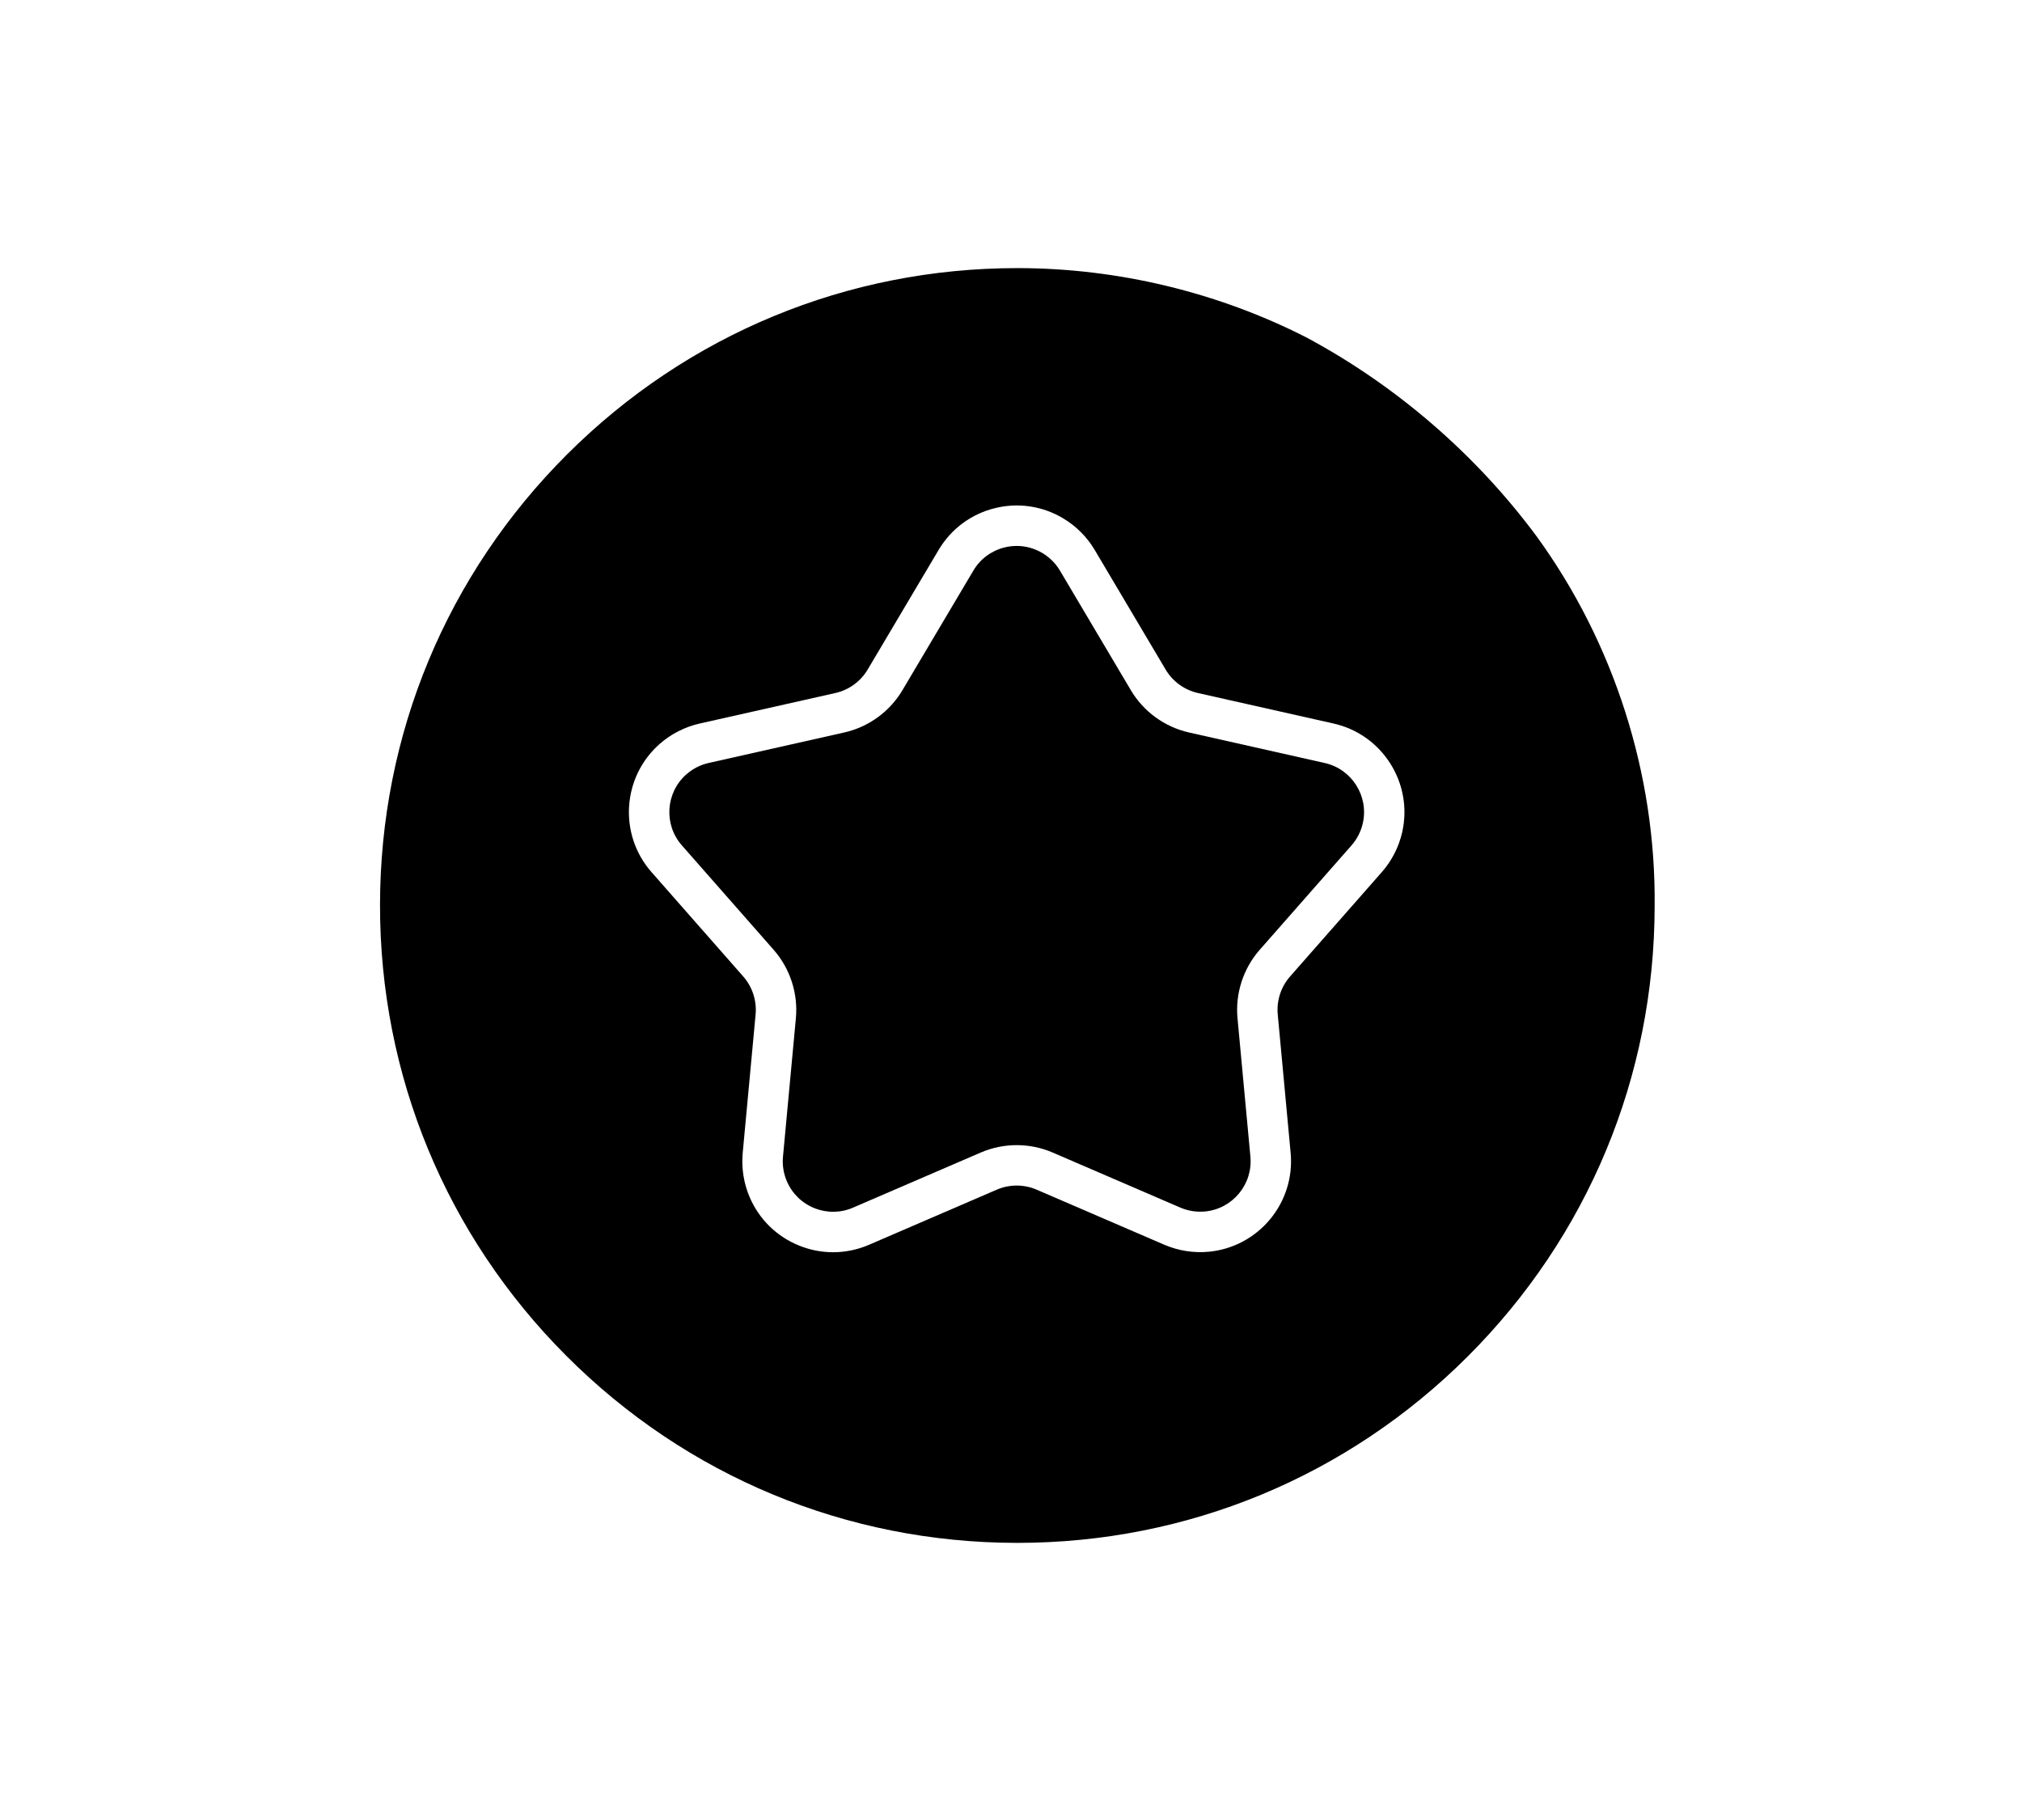
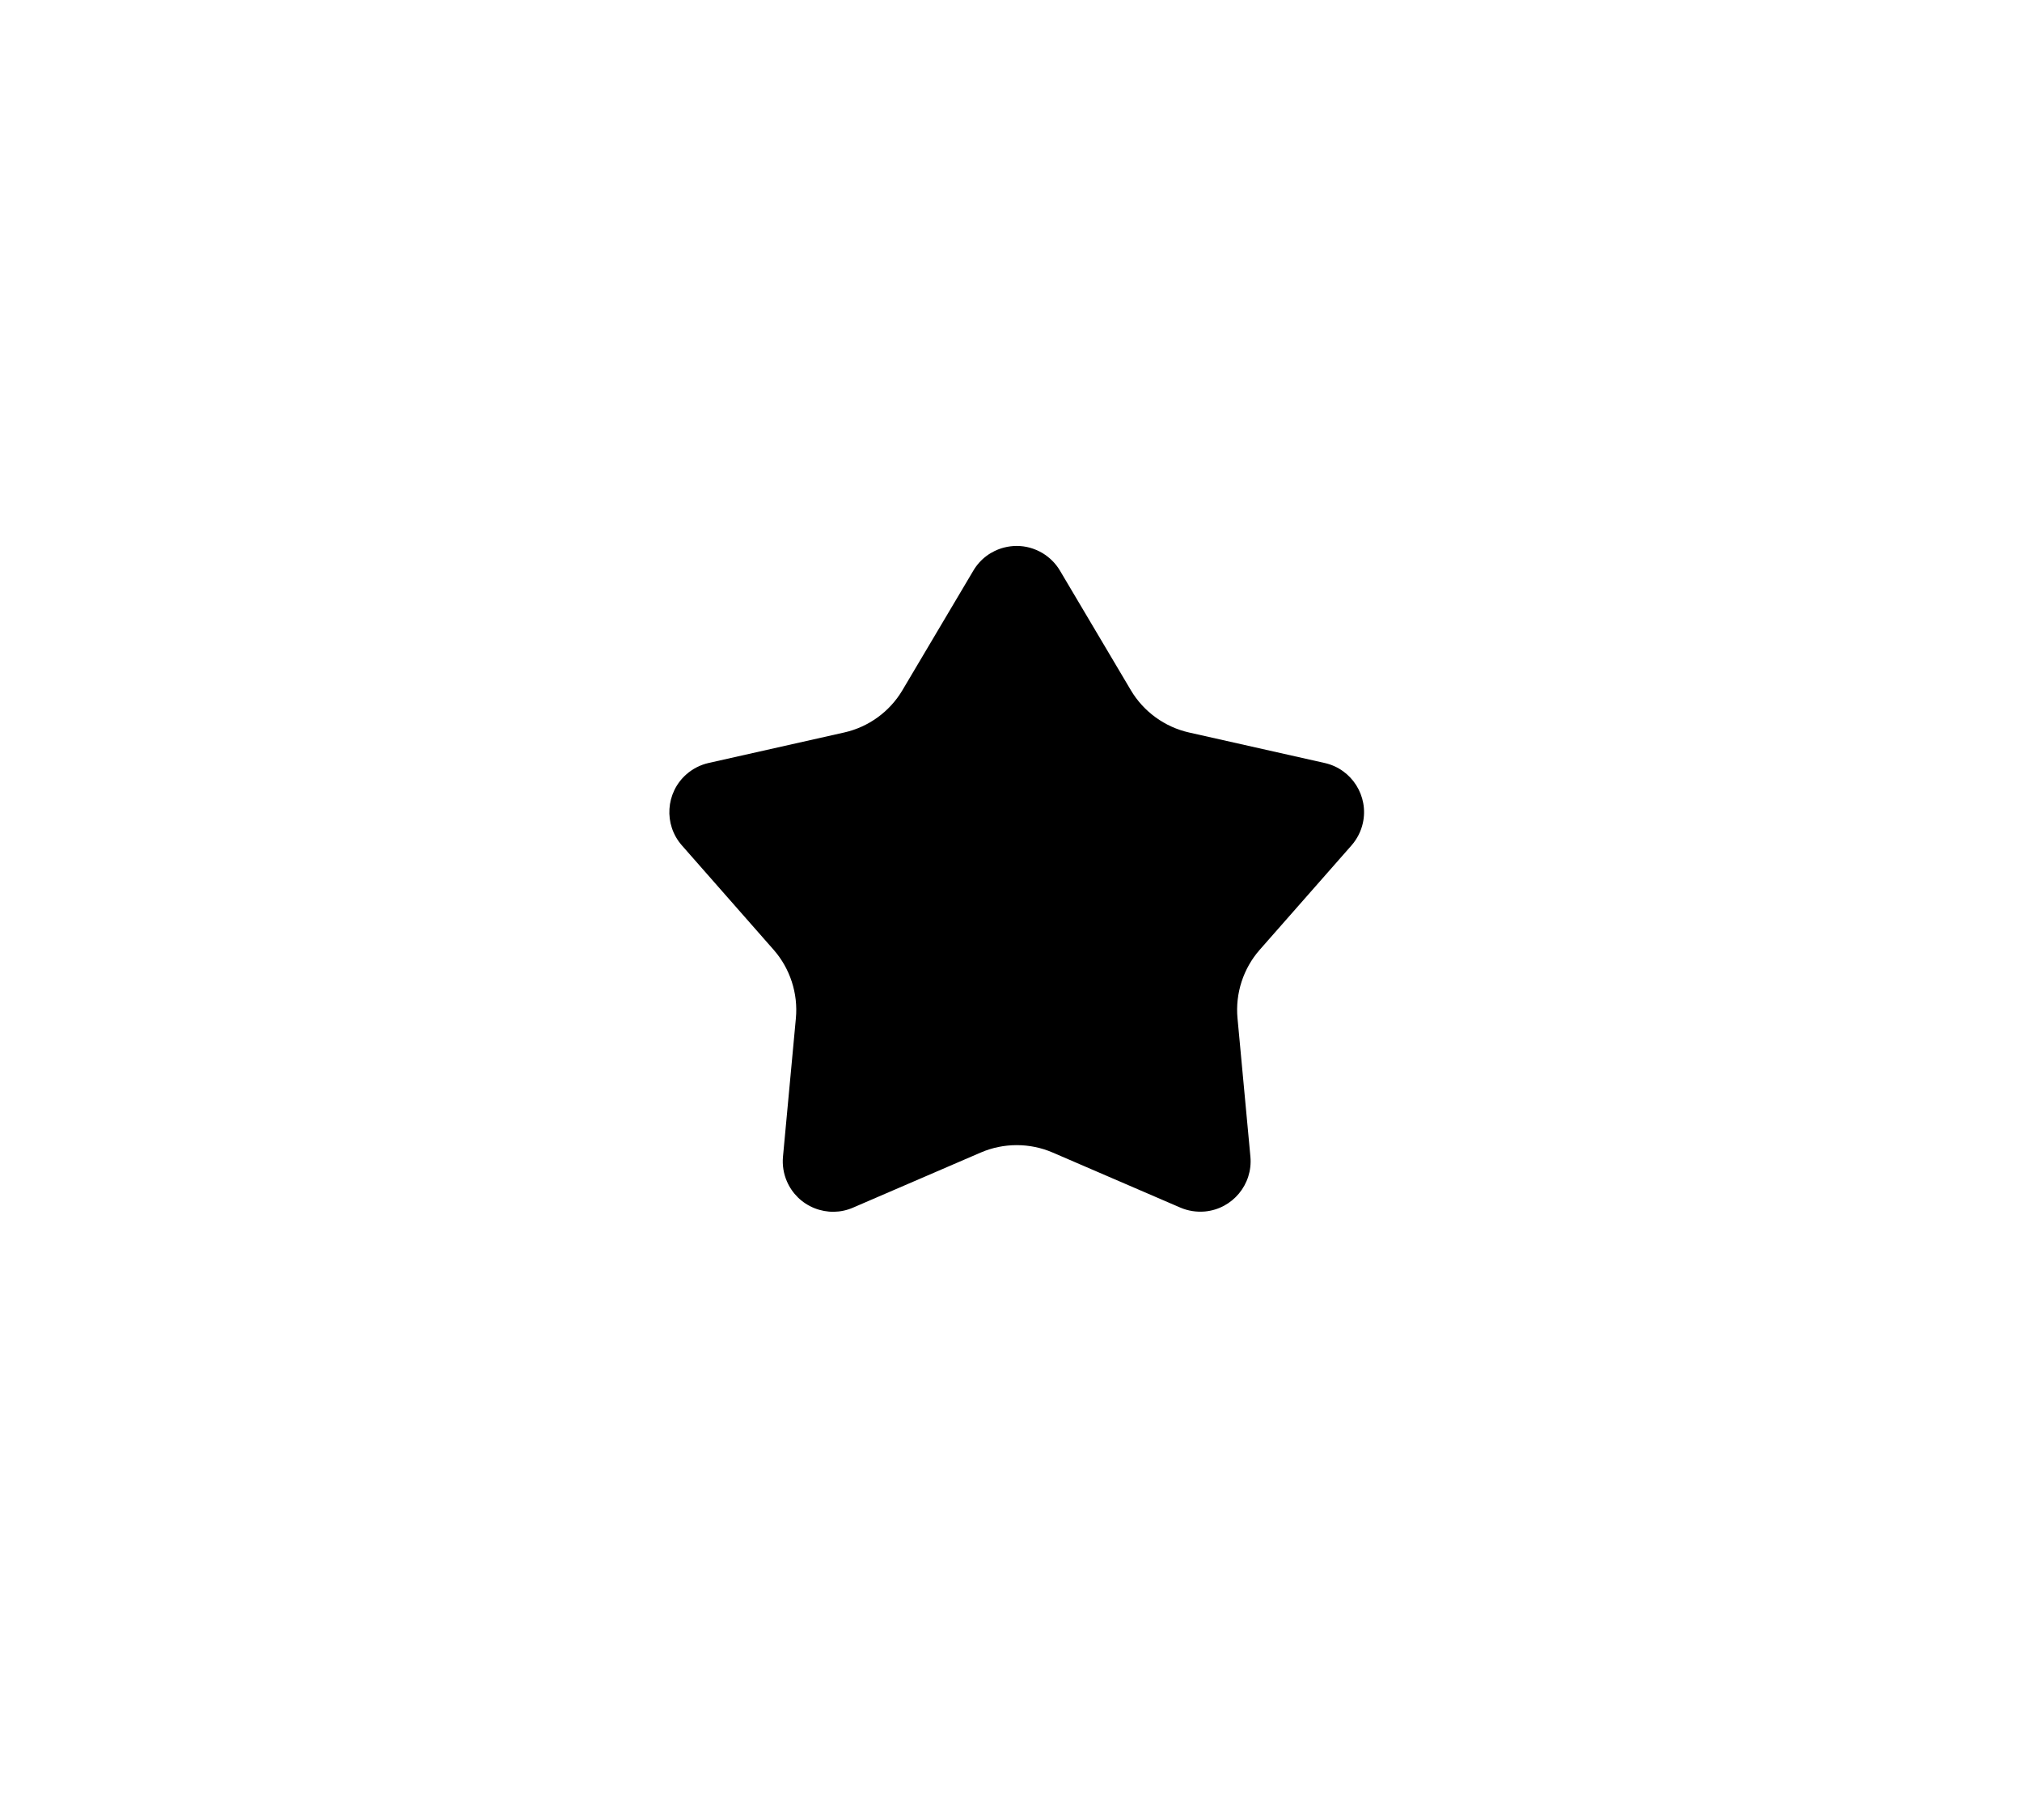
<svg xmlns="http://www.w3.org/2000/svg" viewBox="0 0 100 90" width="100" height="90">
  <g id="service01">
    <path d="M65.515,37.731l-6.711-1.509c-1.2-.27-2.249-1.031-2.876-2.09l-3.508-5.916c-.211-.356-.512-.657-.87-.869-.39-.231-.825-.35-1.267-.35-.206,0-.414.026-.619.078-.644.164-1.186.569-1.525,1.141l-3.509,5.916c-.626,1.058-1.675,1.82-2.875,2.089l-6.711,1.509c-.404.091-.784.285-1.096.559-1.031.906-1.133,2.482-.227,3.514l4.542,5.167c.812.925,1.212,2.157,1.098,3.382l-.638,6.848c-.039.415.028.835.193,1.217.264.611.749,1.083,1.367,1.329.619.245,1.294.237,1.905-.028l6.315-2.724c1.127-.487,2.423-.489,3.554-.002l6.317,2.724c.381.165.799.229,1.216.193,1.367-.127,2.376-1.343,2.25-2.711l-.638-6.848c-.115-1.225.286-2.458,1.098-3.382l4.542-5.165c.273-.312.467-.691.558-1.097.301-1.339-.544-2.674-1.883-2.975Z" />
-     <path d="M75.978,26.499c-3.001-4.042-6.933-7.436-11.371-9.814-4.383-2.233-9.32-3.421-14.259-3.427h-.036c-8.406,0-16.31,3.269-22.262,9.207-5.959,5.947-9.247,13.858-9.256,22.277-.009,8.419,3.26,16.338,9.207,22.298,5.947,5.959,13.858,9.247,22.277,9.256h.036c8.406,0,16.31-3.269,22.262-9.207,5.959-5.947,9.247-13.858,9.256-22.277.068-6.537-2.011-13.037-5.854-18.313ZM69.349,41.145c-.165.731-.513,1.416-1.007,1.978l-4.542,5.166c-.45.512-.672,1.196-.608,1.876l.638,6.848c.229,2.465-1.591,4.658-4.056,4.887-.748.069-1.503-.051-2.192-.347l-6.316-2.724c-.625-.27-1.344-.269-1.97.001h0s-6.316,2.725-6.316,2.725c-.571.246-1.173.369-1.777.369-.561,0-1.122-.106-1.659-.32-1.114-.443-1.99-1.293-2.465-2.395-.297-.688-.417-1.447-.348-2.195l.638-6.848c.063-.68-.159-1.363-.609-1.876l-4.542-5.167c-1.634-1.86-1.45-4.703.409-6.337.563-.494,1.247-.842,1.977-1.007l6.712-1.509c.666-.149,1.247-.572,1.594-1.158l3.51-5.917c.612-1.031,1.589-1.762,2.751-2.058,1.163-.297,2.37-.122,3.4.49.644.382,1.186.924,1.568,1.567l3.509,5.917c.348.587.929,1.009,1.594,1.159l6.711,1.509c2.415.542,3.938,2.949,3.396,5.365Z" />
  </g>
</svg>